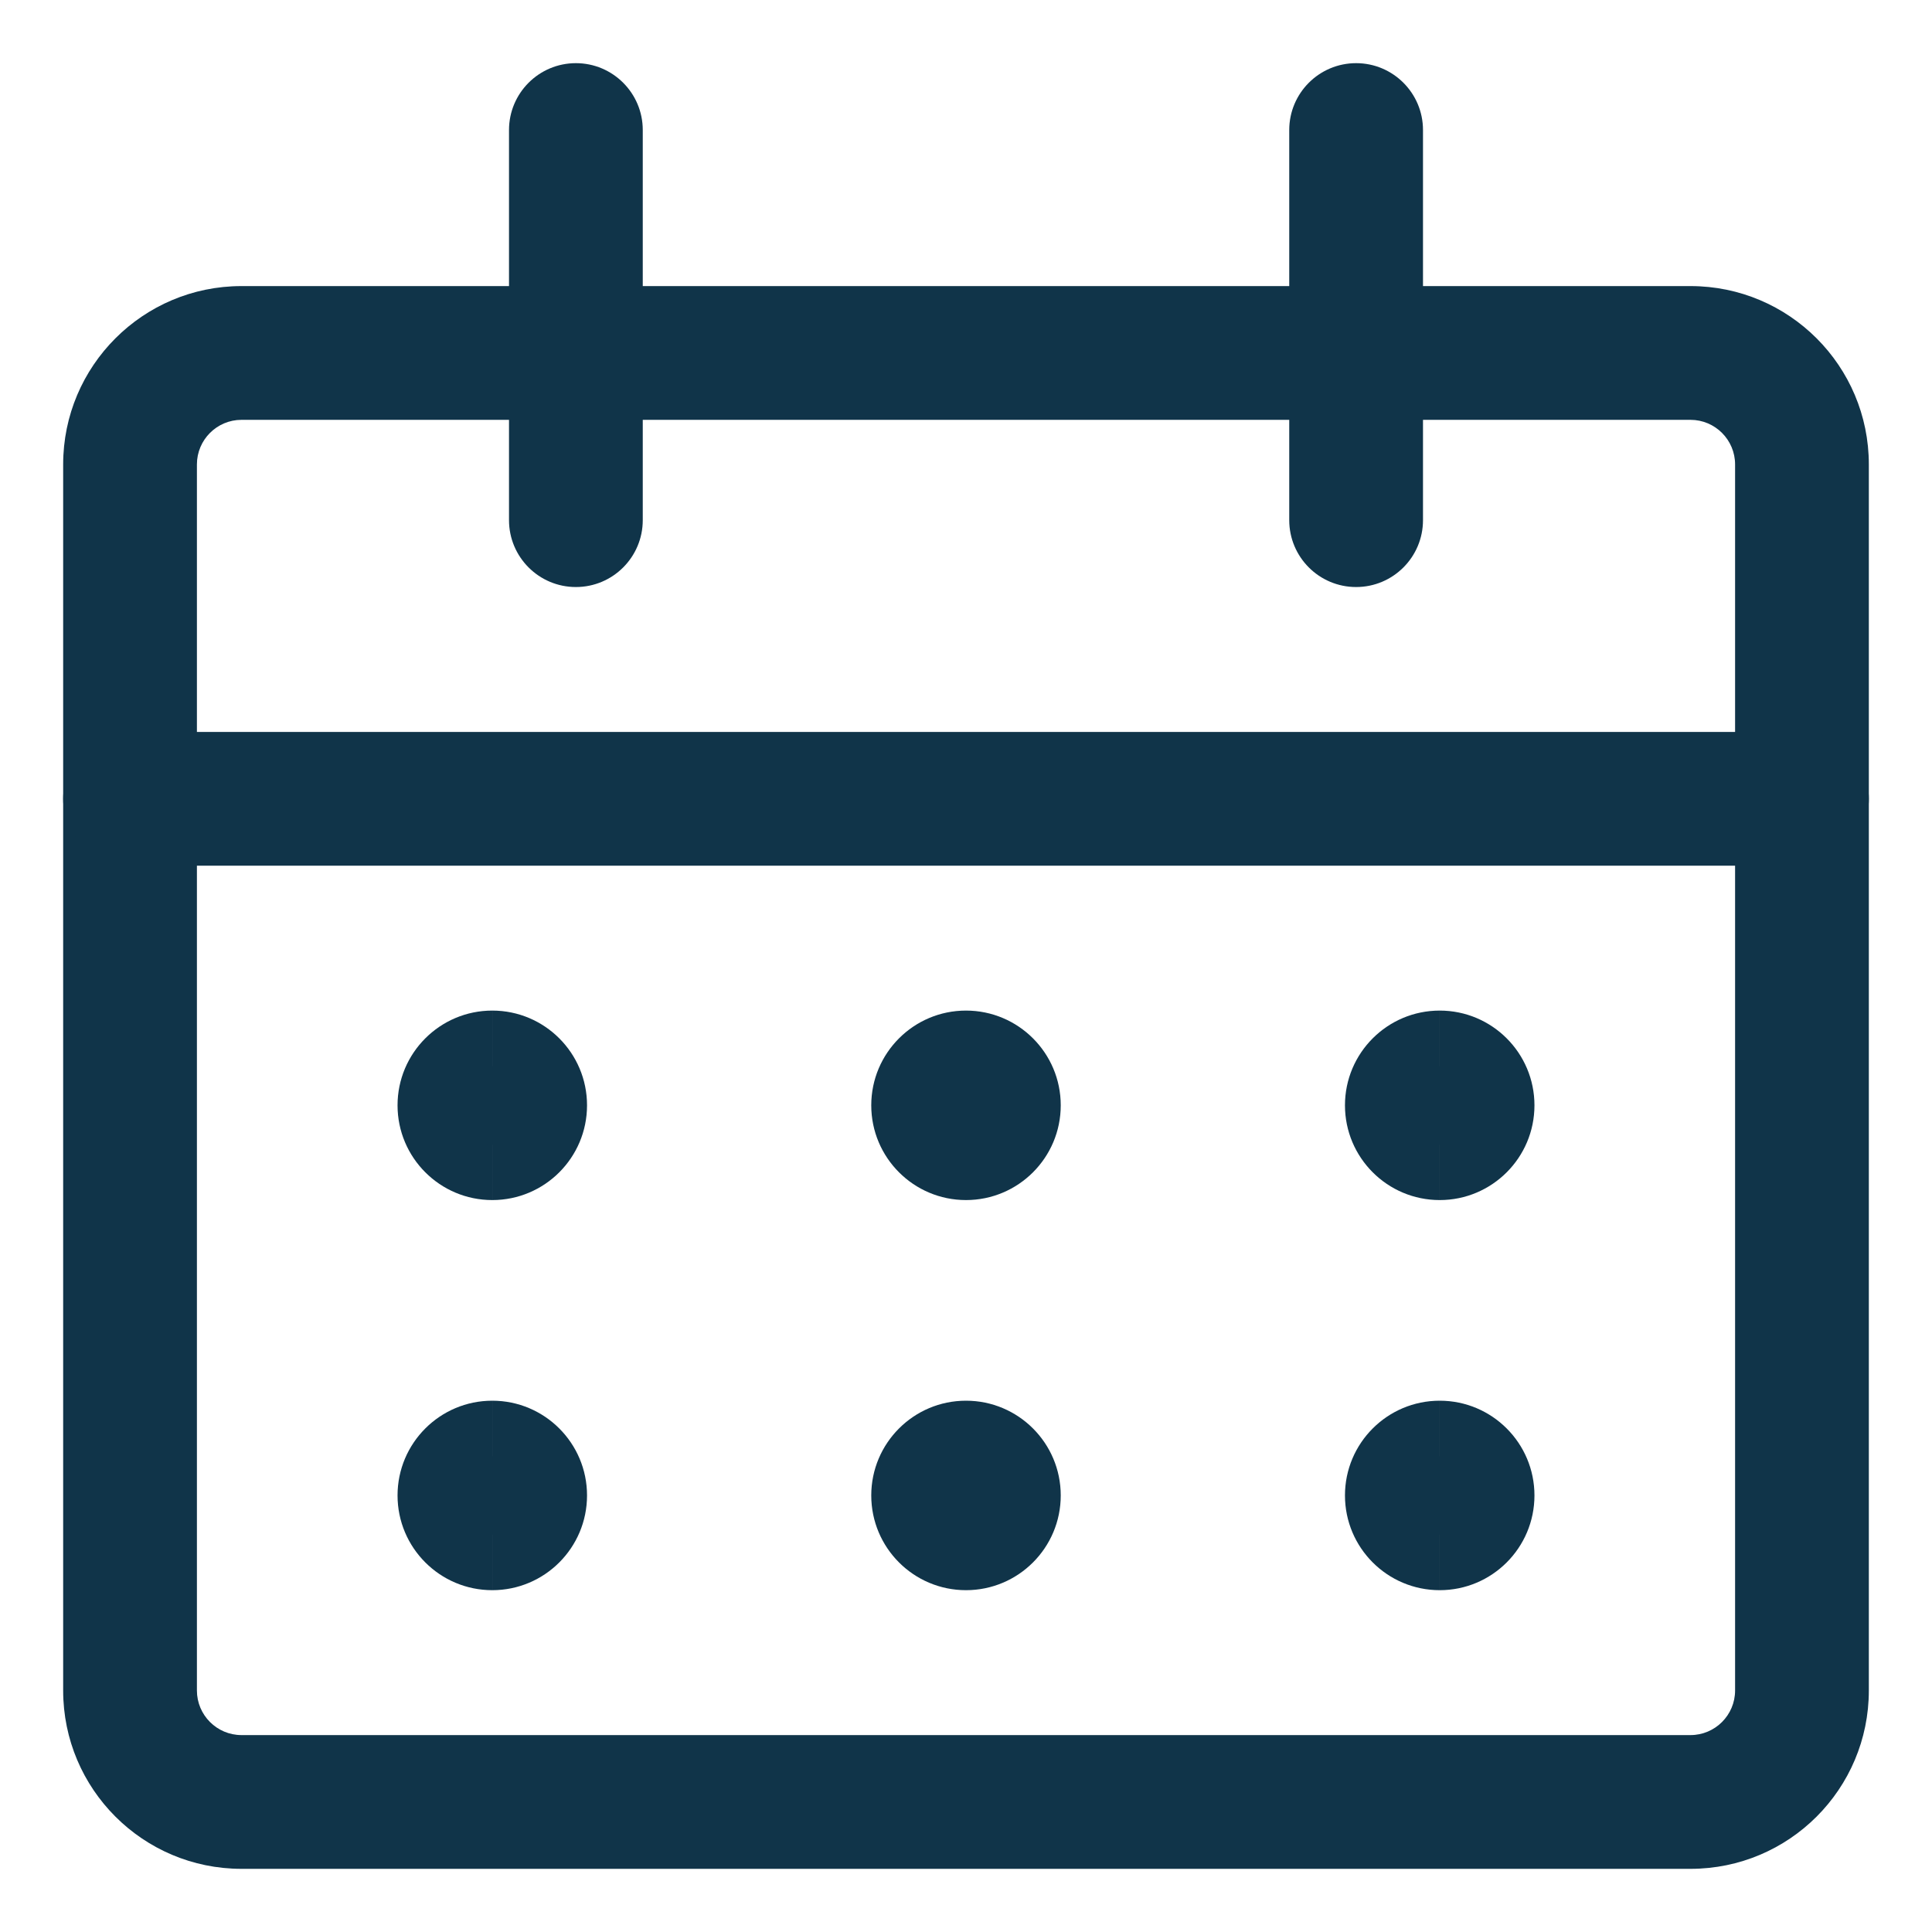
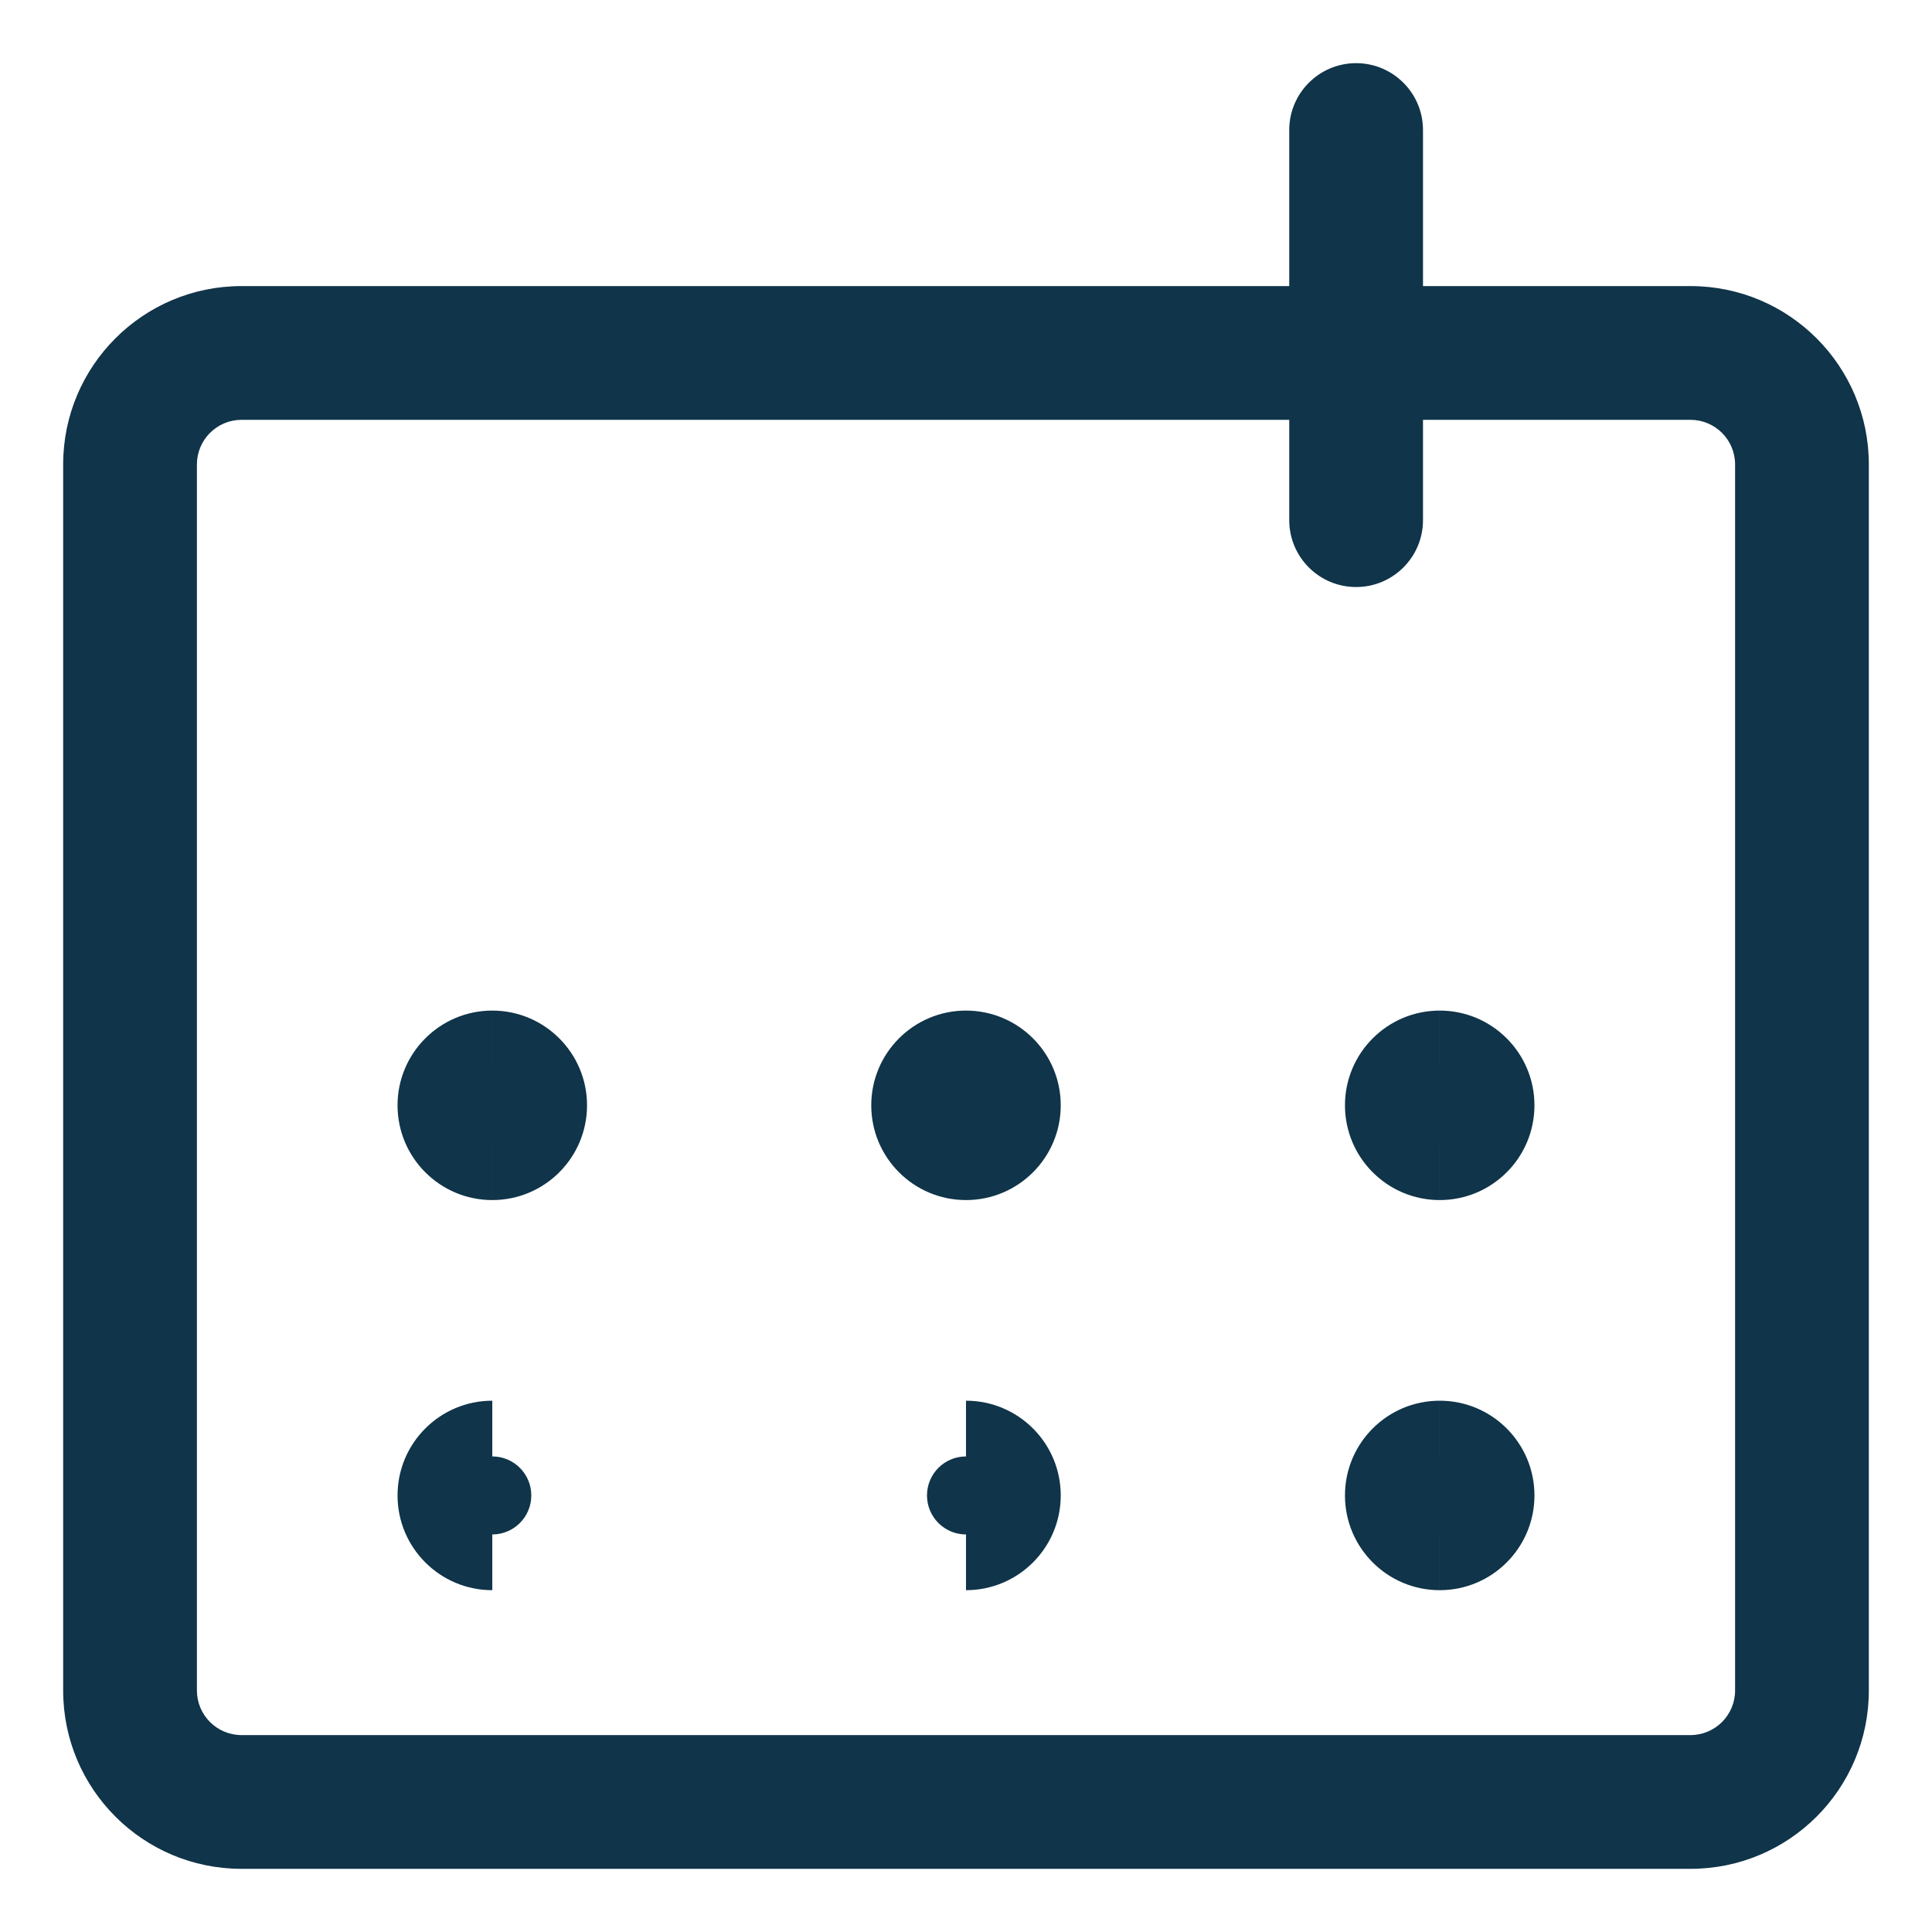
<svg xmlns="http://www.w3.org/2000/svg" width="26" height="26" viewBox="0 0 26 26" fill="none">
  <path fill-rule="evenodd" clip-rule="evenodd" d="M0.85 6.25C0.85 4.925 1.925 3.85 3.25 3.85H22.75C24.076 3.85 25.15 4.925 25.15 6.25V22.75C25.15 24.076 24.076 25.15 22.75 25.15H3.25C1.925 25.15 0.85 24.076 0.85 22.75V6.25ZM3.25 5.65C2.919 5.65 2.65 5.919 2.65 6.25V22.75C2.65 23.081 2.919 23.35 3.25 23.35H22.75C23.081 23.35 23.35 23.081 23.35 22.75V6.25C23.35 5.919 23.081 5.65 22.75 5.65H3.25Z" fill="#103449" />
-   <path fill-rule="evenodd" clip-rule="evenodd" d="M0.85 10.75C0.85 10.253 1.253 9.85 1.75 9.85H24.25C24.747 9.85 25.15 10.253 25.15 10.75C25.15 11.247 24.747 11.65 24.25 11.65H1.75C1.253 11.65 0.85 11.247 0.85 10.75Z" fill="#103449" />
-   <path fill-rule="evenodd" clip-rule="evenodd" d="M7.75 0.85C8.247 0.85 8.65 1.253 8.65 1.75V7C8.65 7.497 8.247 7.9 7.75 7.9C7.253 7.9 6.85 7.497 6.85 7V1.75C6.85 1.253 7.253 0.85 7.75 0.85Z" fill="#103449" />
  <path fill-rule="evenodd" clip-rule="evenodd" d="M18.25 0.85C18.747 0.85 19.15 1.253 19.15 1.75V7C19.15 7.497 18.747 7.9 18.25 7.9C17.753 7.9 17.35 7.497 17.35 7V1.75C17.35 1.253 17.753 0.85 18.25 0.85Z" fill="#103449" />
-   <path fill-rule="evenodd" clip-rule="evenodd" d="M6.625 15.4C6.915 15.4 7.15 15.165 7.15 14.875C7.15 14.585 6.915 14.35 6.625 14.35V13.6C5.921 13.6 5.35 14.171 5.35 14.875C5.35 15.579 5.921 16.15 6.625 16.15V15.4Z" fill="#103449" />
+   <path fill-rule="evenodd" clip-rule="evenodd" d="M6.625 15.4C6.915 15.4 7.15 15.165 7.15 14.875C7.15 14.585 6.915 14.35 6.625 14.35V13.6C5.921 13.6 5.35 14.171 5.35 14.875C5.35 15.579 5.921 16.15 6.625 16.15Z" fill="#103449" />
  <path fill-rule="evenodd" clip-rule="evenodd" d="M6.625 13.6C7.329 13.6 7.9 14.171 7.9 14.875C7.9 15.579 7.329 16.15 6.625 16.15V15.4C6.335 15.4 6.1 15.165 6.1 14.875C6.1 14.585 6.335 14.35 6.625 14.35V13.6Z" fill="#103449" />
  <path fill-rule="evenodd" clip-rule="evenodd" d="M6.625 20.65C6.915 20.65 7.15 20.415 7.15 20.125C7.15 19.835 6.915 19.6 6.625 19.6V18.85C5.921 18.85 5.35 19.421 5.35 20.125C5.35 20.829 5.921 21.4 6.625 21.4V20.65Z" fill="#103449" />
-   <path fill-rule="evenodd" clip-rule="evenodd" d="M6.625 18.85C7.329 18.85 7.9 19.421 7.9 20.125C7.9 20.829 7.329 21.4 6.625 21.4V20.65C6.335 20.65 6.1 20.415 6.1 20.125C6.1 19.835 6.335 19.6 6.625 19.6V18.85Z" fill="#103449" />
  <path fill-rule="evenodd" clip-rule="evenodd" d="M13 15.4C13.29 15.4 13.525 15.165 13.525 14.875C13.525 14.585 13.29 14.35 13 14.35V13.6C12.296 13.6 11.725 14.171 11.725 14.875C11.725 15.579 12.296 16.15 13 16.15V15.4Z" fill="#103449" />
  <path fill-rule="evenodd" clip-rule="evenodd" d="M13 13.6C13.704 13.6 14.275 14.171 14.275 14.875C14.275 15.579 13.704 16.15 13 16.15V15.4C12.71 15.4 12.475 15.165 12.475 14.875C12.475 14.585 12.71 14.35 13 14.35V13.6Z" fill="#103449" />
-   <path fill-rule="evenodd" clip-rule="evenodd" d="M13 20.65C13.29 20.65 13.525 20.415 13.525 20.125C13.525 19.835 13.29 19.6 13 19.6V18.85C12.296 18.85 11.725 19.421 11.725 20.125C11.725 20.829 12.296 21.4 13 21.4V20.65Z" fill="#103449" />
  <path fill-rule="evenodd" clip-rule="evenodd" d="M13 18.85C13.704 18.85 14.275 19.421 14.275 20.125C14.275 20.829 13.704 21.4 13 21.4V20.65C12.71 20.65 12.475 20.415 12.475 20.125C12.475 19.835 12.71 19.6 13 19.6V18.85Z" fill="#103449" />
  <path fill-rule="evenodd" clip-rule="evenodd" d="M19.375 15.4C19.665 15.4 19.9 15.165 19.9 14.875C19.9 14.585 19.665 14.35 19.375 14.35V13.6C18.671 13.6 18.1 14.171 18.1 14.875C18.1 15.579 18.671 16.15 19.375 16.15V15.4Z" fill="#103449" />
  <path fill-rule="evenodd" clip-rule="evenodd" d="M19.375 13.6C20.079 13.6 20.65 14.171 20.65 14.875C20.65 15.579 20.079 16.15 19.375 16.15V15.4C19.085 15.4 18.85 15.165 18.85 14.875C18.85 14.585 19.085 14.35 19.375 14.35V13.6Z" fill="#103449" />
  <path fill-rule="evenodd" clip-rule="evenodd" d="M19.375 20.65C19.665 20.65 19.9 20.415 19.9 20.125C19.9 19.835 19.665 19.6 19.375 19.6V18.85C18.671 18.85 18.1 19.421 18.1 20.125C18.1 20.829 18.671 21.4 19.375 21.4V20.65Z" fill="#103449" />
  <path fill-rule="evenodd" clip-rule="evenodd" d="M19.375 18.85C20.079 18.85 20.65 19.421 20.65 20.125C20.65 20.829 20.079 21.4 19.375 21.4V20.65C19.085 20.65 18.85 20.415 18.85 20.125C18.85 19.835 19.085 19.6 19.375 19.6V18.85Z" fill="#103449" />
</svg>